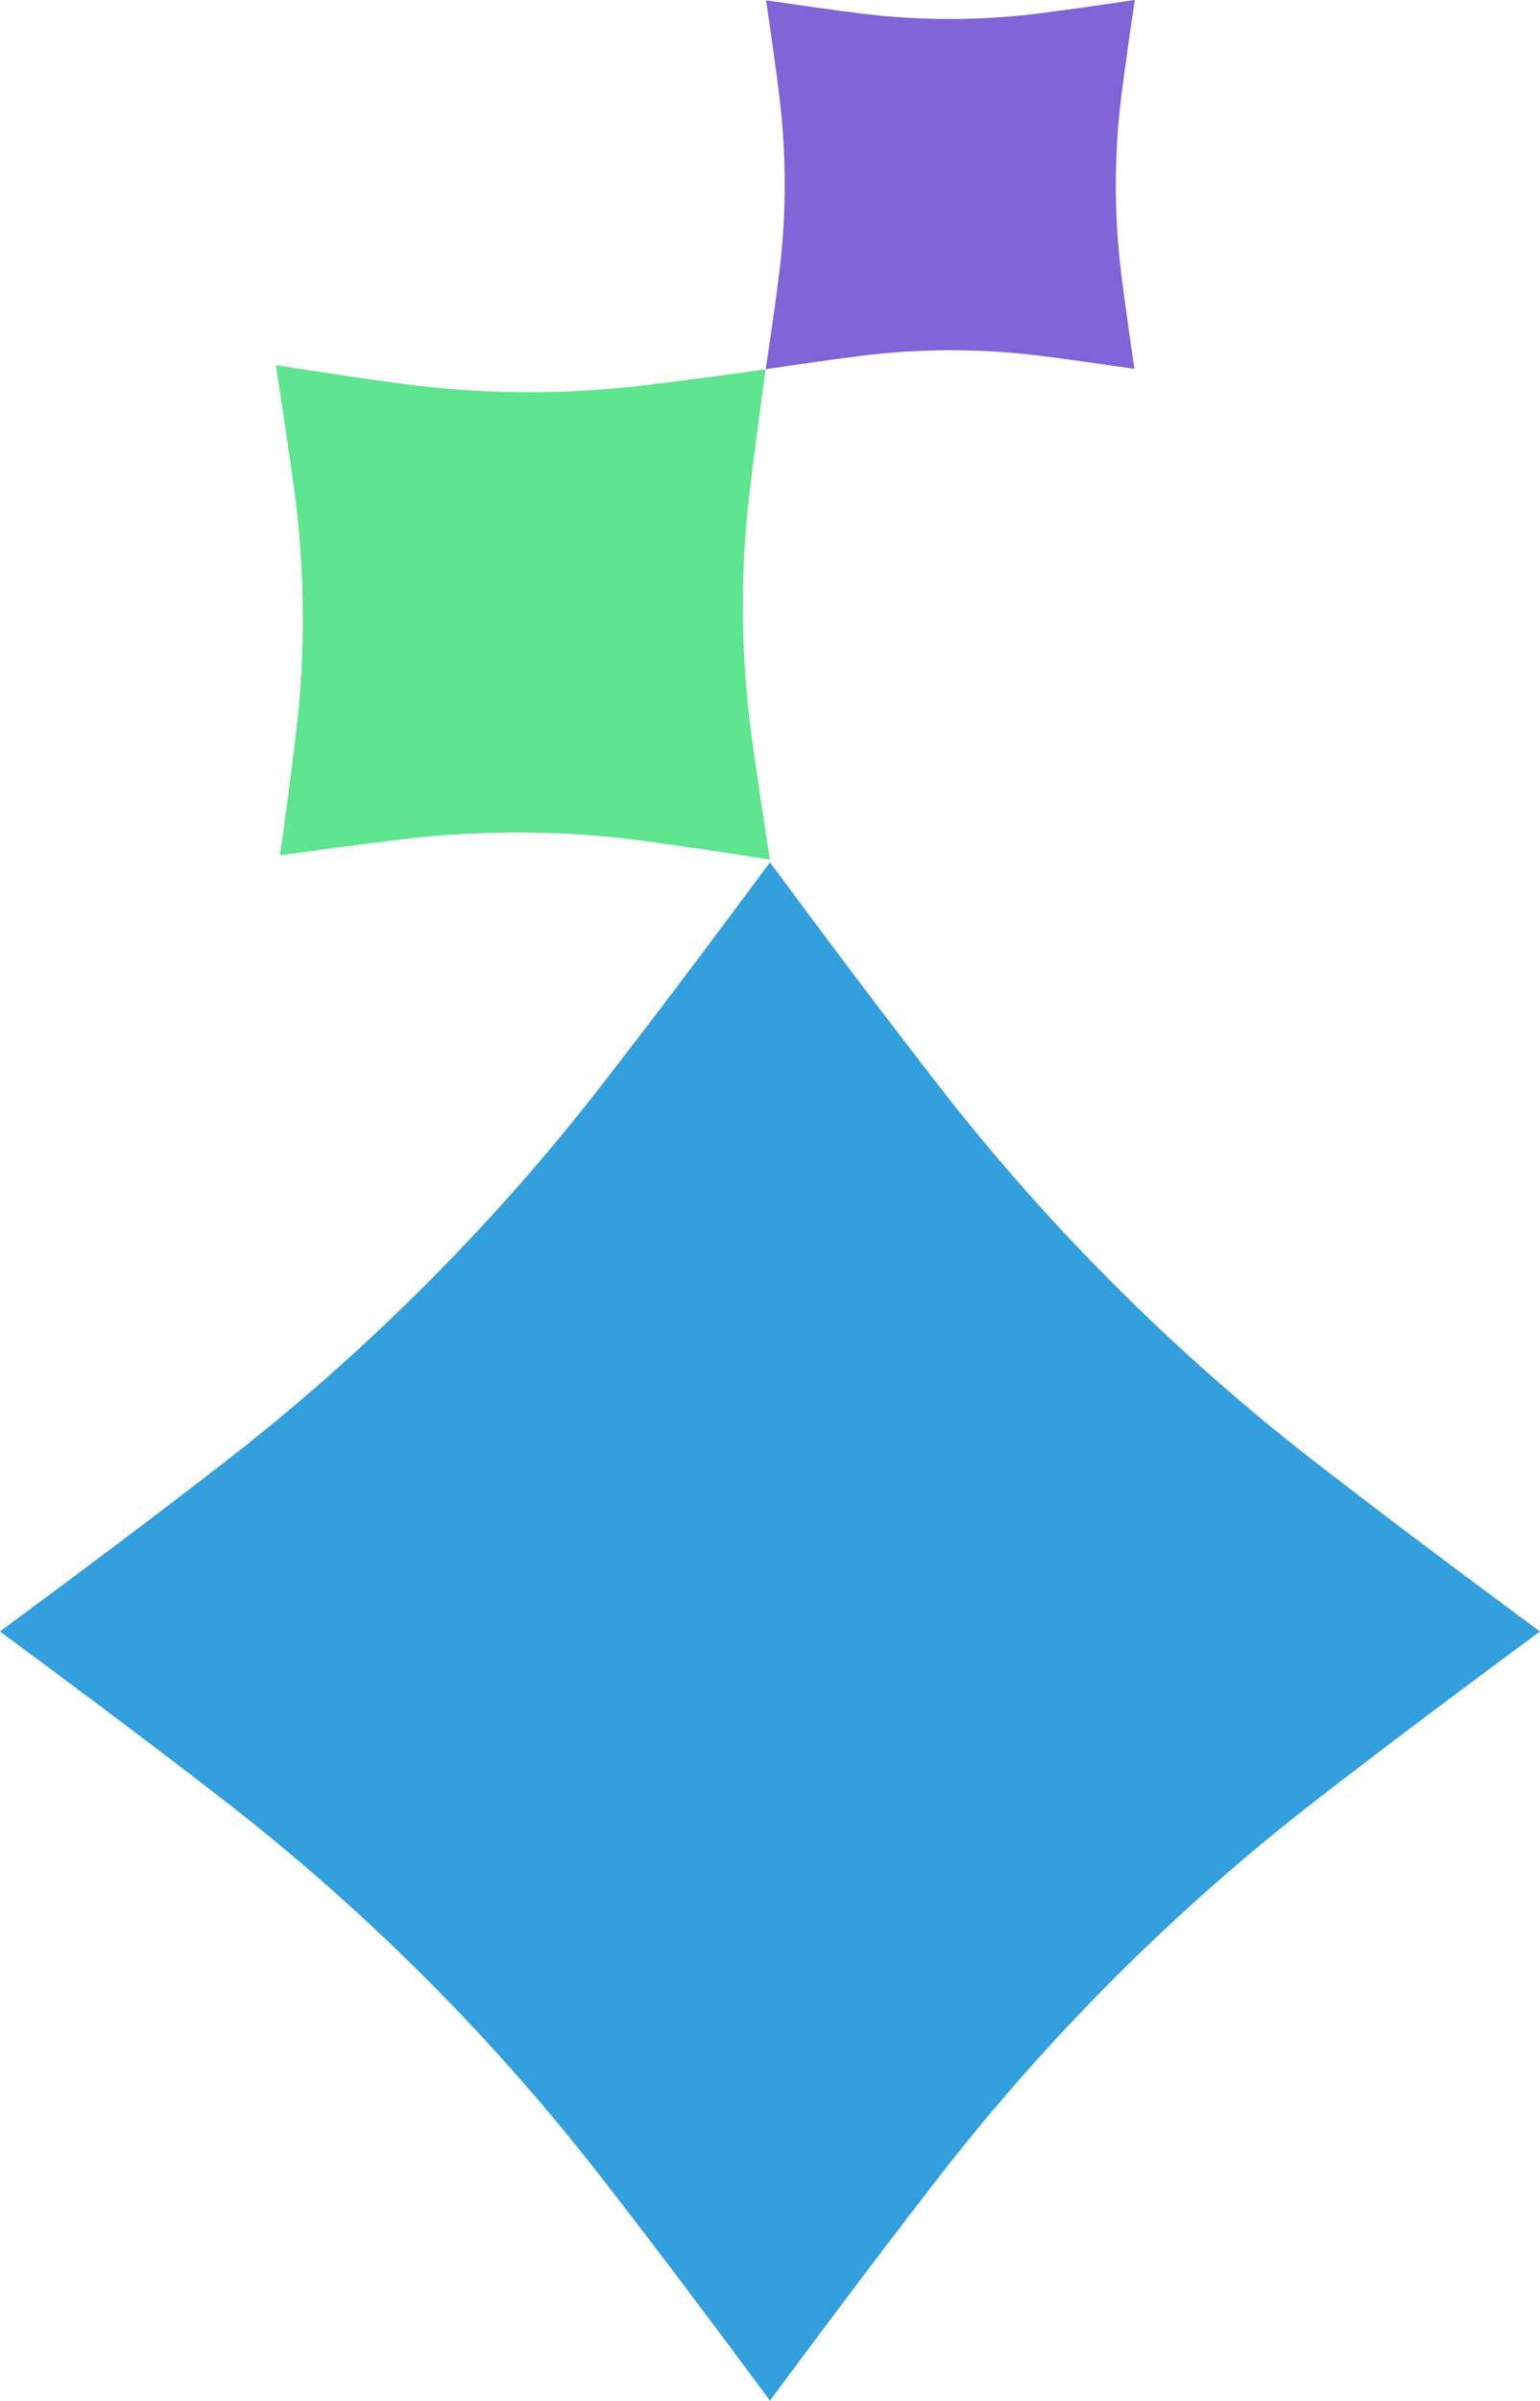
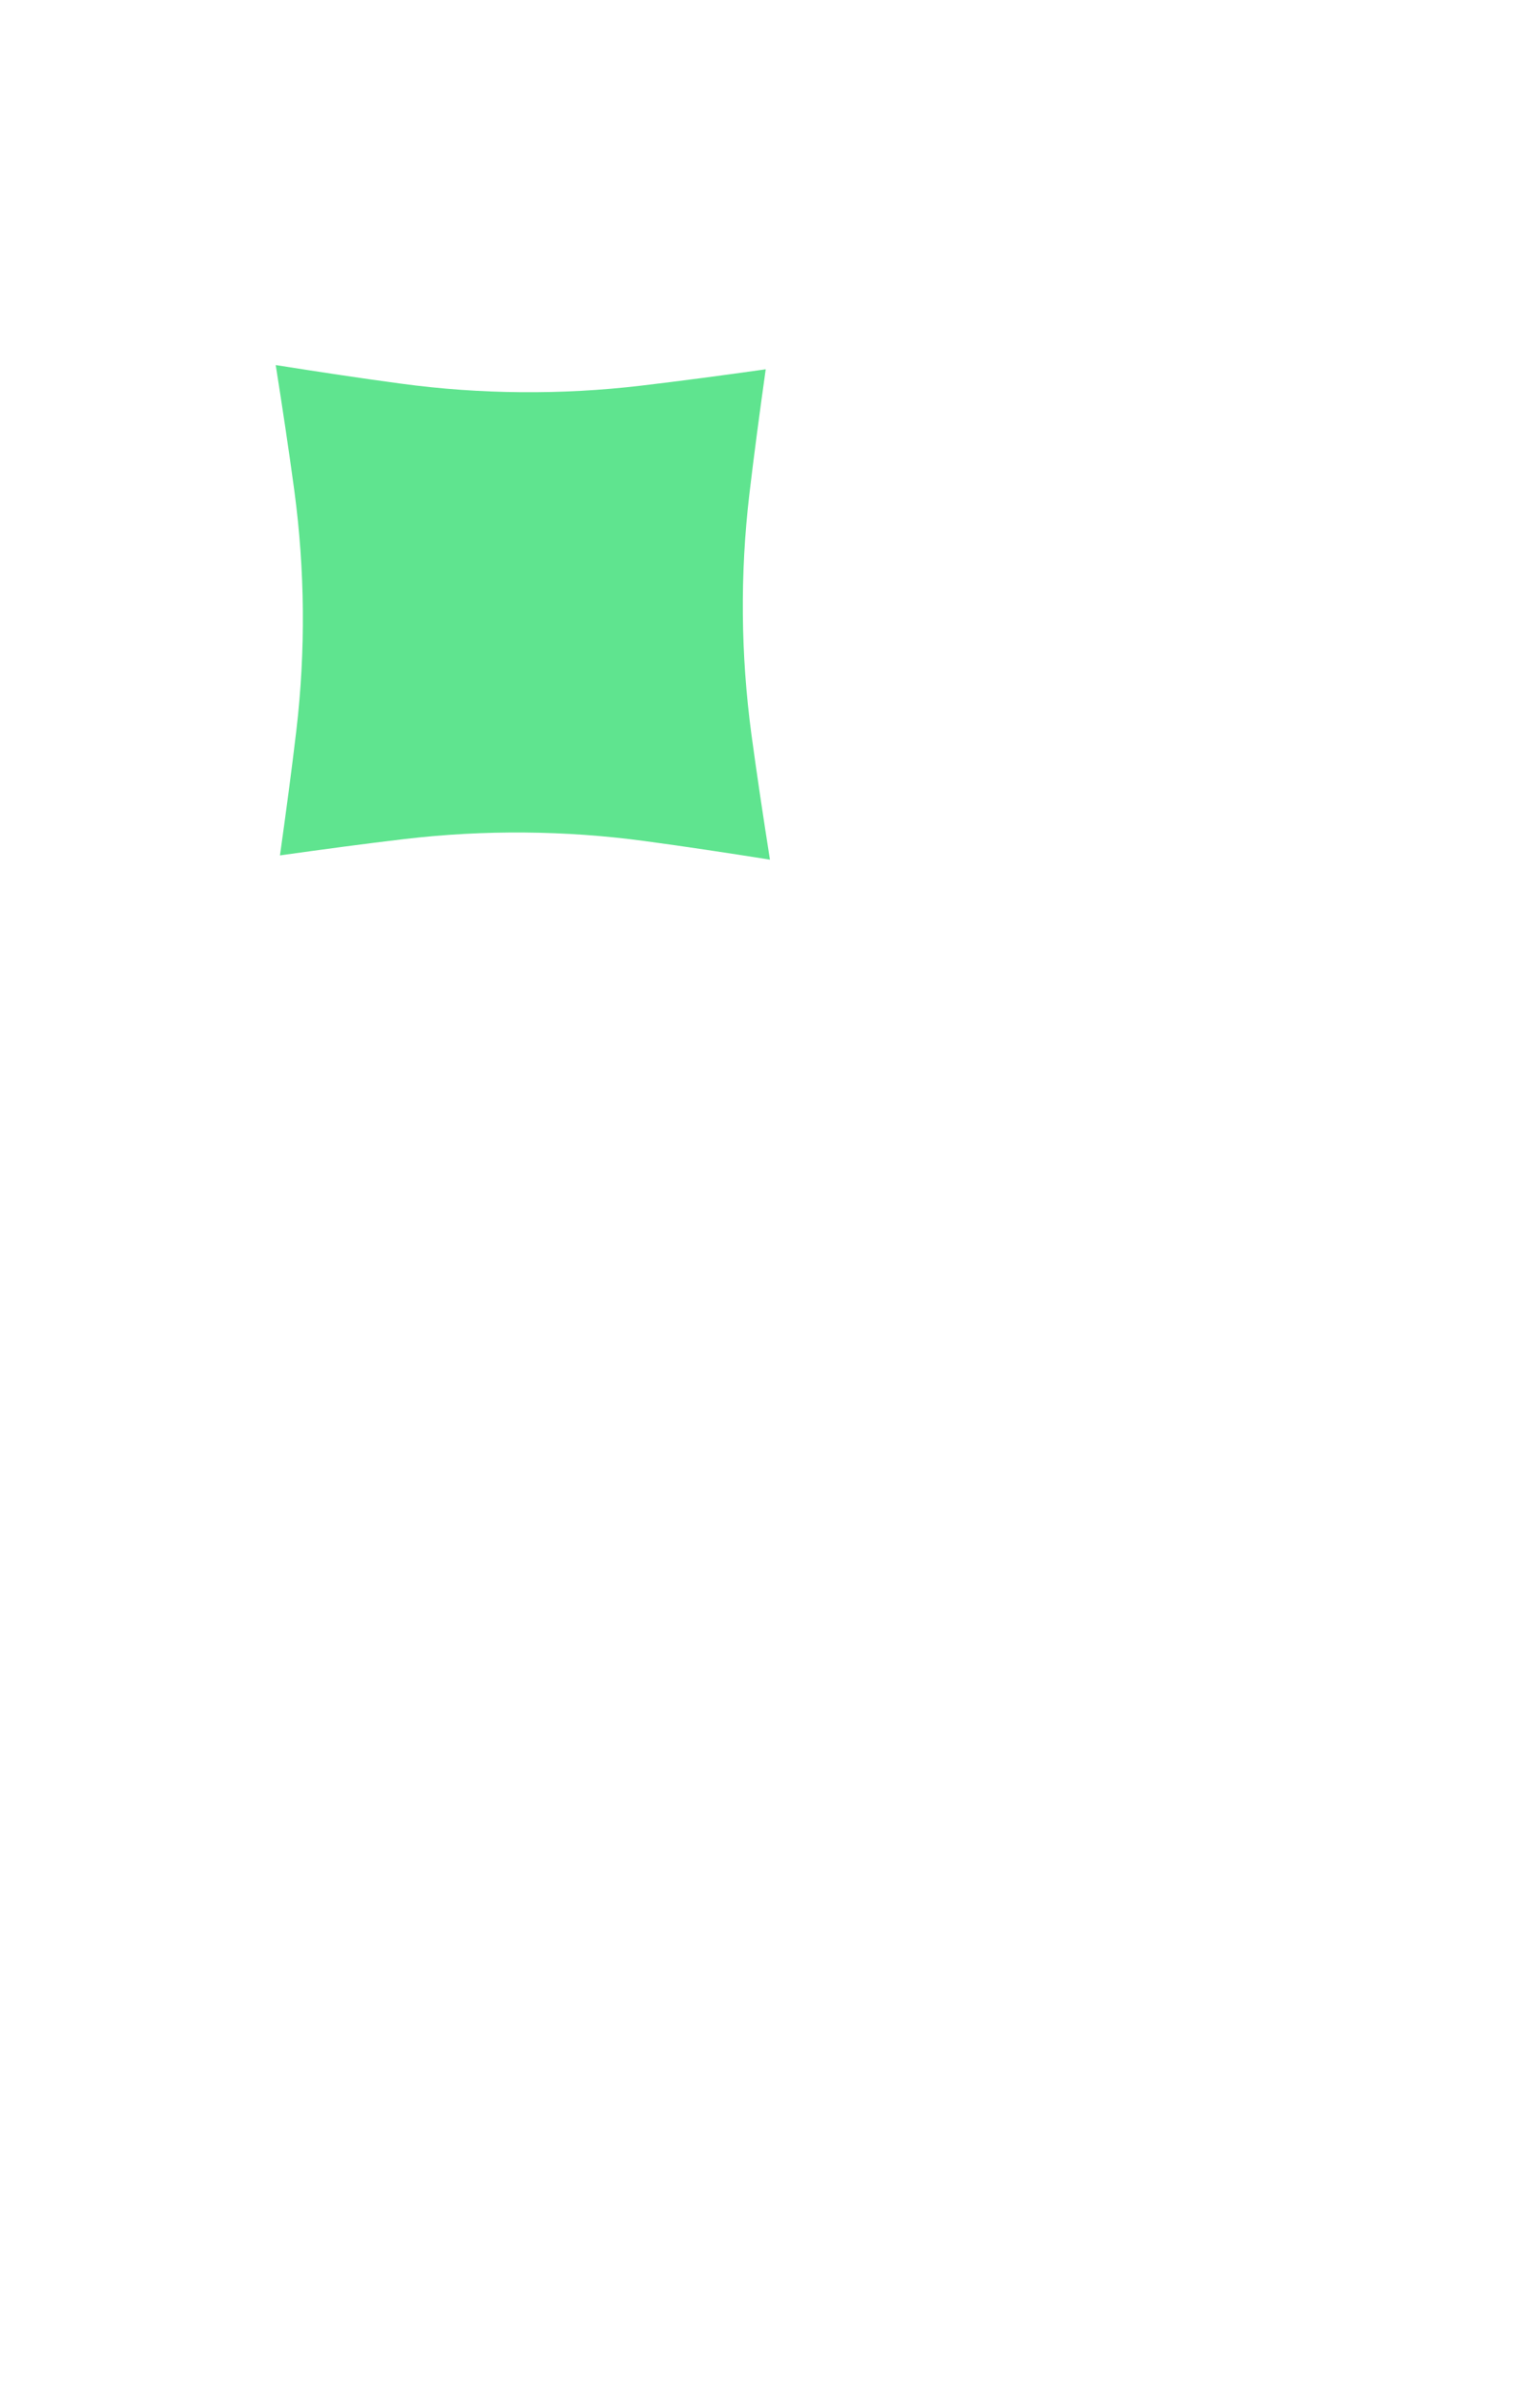
<svg xmlns="http://www.w3.org/2000/svg" viewBox="0 0 232.35 361.96">
-   <path d="M116.17 130.01c8.77 11.84 17.2 23.06 25.5 33.73 8.29 10.67 17.2 20.73 26.66 30.17 9.46 9.44 19.53 18.34 30.23 26.62 10.69 8.28 21.93 16.69 33.79 25.45-11.86 8.76-23.1 17.17-33.79 25.45a320.149 320.149 0 0 0-30.23 26.62c-9.46 9.44-18.37 19.5-26.66 30.17-8.29 10.67-16.72 21.9-25.5 33.73-8.77-11.84-17.2-23.06-25.5-33.73a319.806 319.806 0 0 0-26.66-30.17 320.318 320.318 0 0 0-30.23-26.62c-10.69-8.28-21.93-16.69-33.79-25.45 11.86-8.76 23.1-17.17 33.79-25.45a320.149 320.149 0 0 0 30.23-26.62c9.46-9.44 18.37-19.5 26.66-30.17 8.29-10.67 16.72-21.89 25.5-33.73Z" style="fill:#339fdd" />
  <path d="M41.6 55.04c6.57 1.04 12.84 1.99 18.89 2.8 6.05.82 12.09 1.24 18.11 1.29 6.02.05 12.06-.27 18.09-.98 6.03-.71 12.29-1.55 18.84-2.47-.92 6.56-1.76 12.81-2.47 18.84s-1.03 12.07-.98 18.09c.05 6.02.48 12.06 1.29 18.11.82 6.05 1.76 12.31 2.8 18.89-6.57-1.04-12.84-1.99-18.89-2.8-6.05-.82-12.09-1.24-18.11-1.29-6.02-.05-12.06.27-18.09.98s-12.29 1.55-18.84 2.47c.92-6.56 1.76-12.81 2.47-18.84.71-6.03 1.03-12.07.98-18.09-.05-6.02-.48-12.06-1.29-18.11-.82-6.05-1.76-12.31-2.8-18.89Z" style="fill:#5fe48f" />
-   <path d="M115.59.05c4.94.73 9.65 1.4 14.19 1.97 4.55.57 9.09.85 13.62.84 4.53 0 9.07-.29 13.62-.87 4.55-.58 9.26-1.26 14.2-2-.74 4.94-1.42 9.65-2 14.2-.58 4.55-.86 9.09-.87 13.62 0 4.53.27 9.07.84 13.62.57 4.55 1.24 9.25 1.97 14.19-4.94-.73-9.65-1.4-14.19-1.97-4.55-.57-9.09-.85-13.62-.84-4.53 0-9.07.29-13.62.86-4.55.58-9.26 1.26-14.2 2 .74-4.94 1.42-9.65 2-14.2.58-4.55.86-9.09.86-13.62 0-4.53-.27-9.07-.84-13.62-.57-4.55-1.24-9.25-1.97-14.19Z" style="fill:#8064d8" />
</svg>